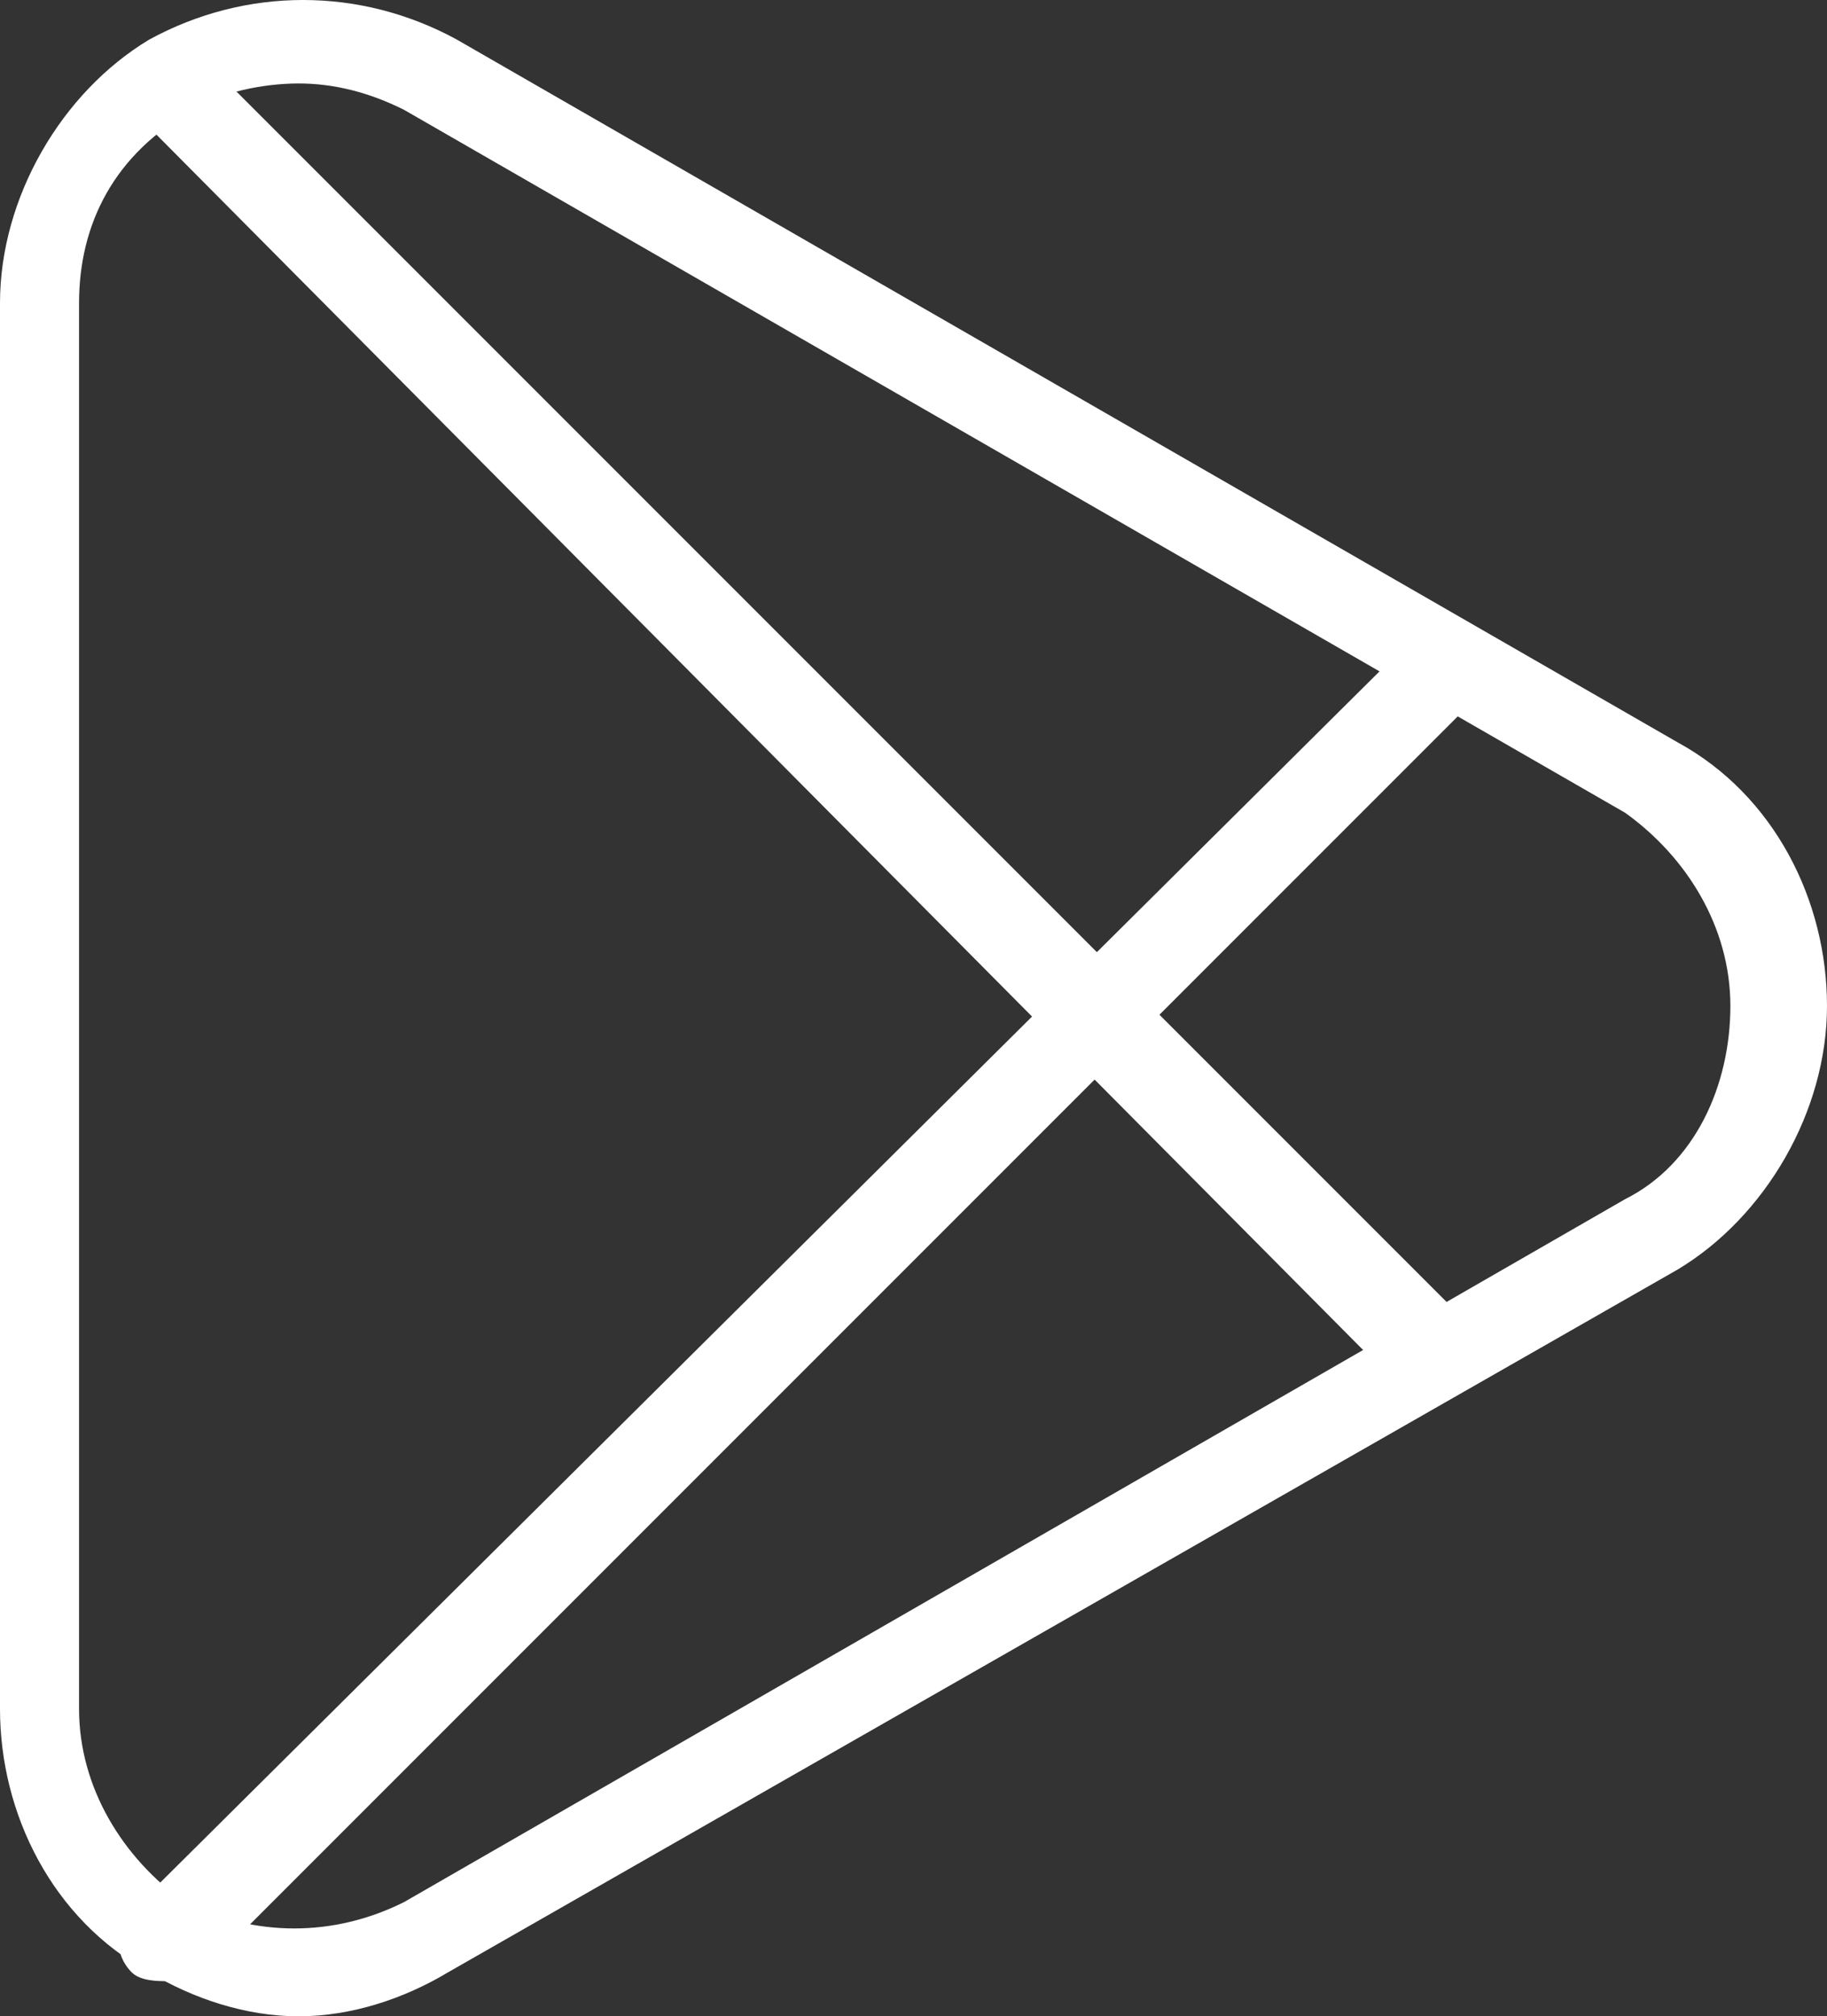
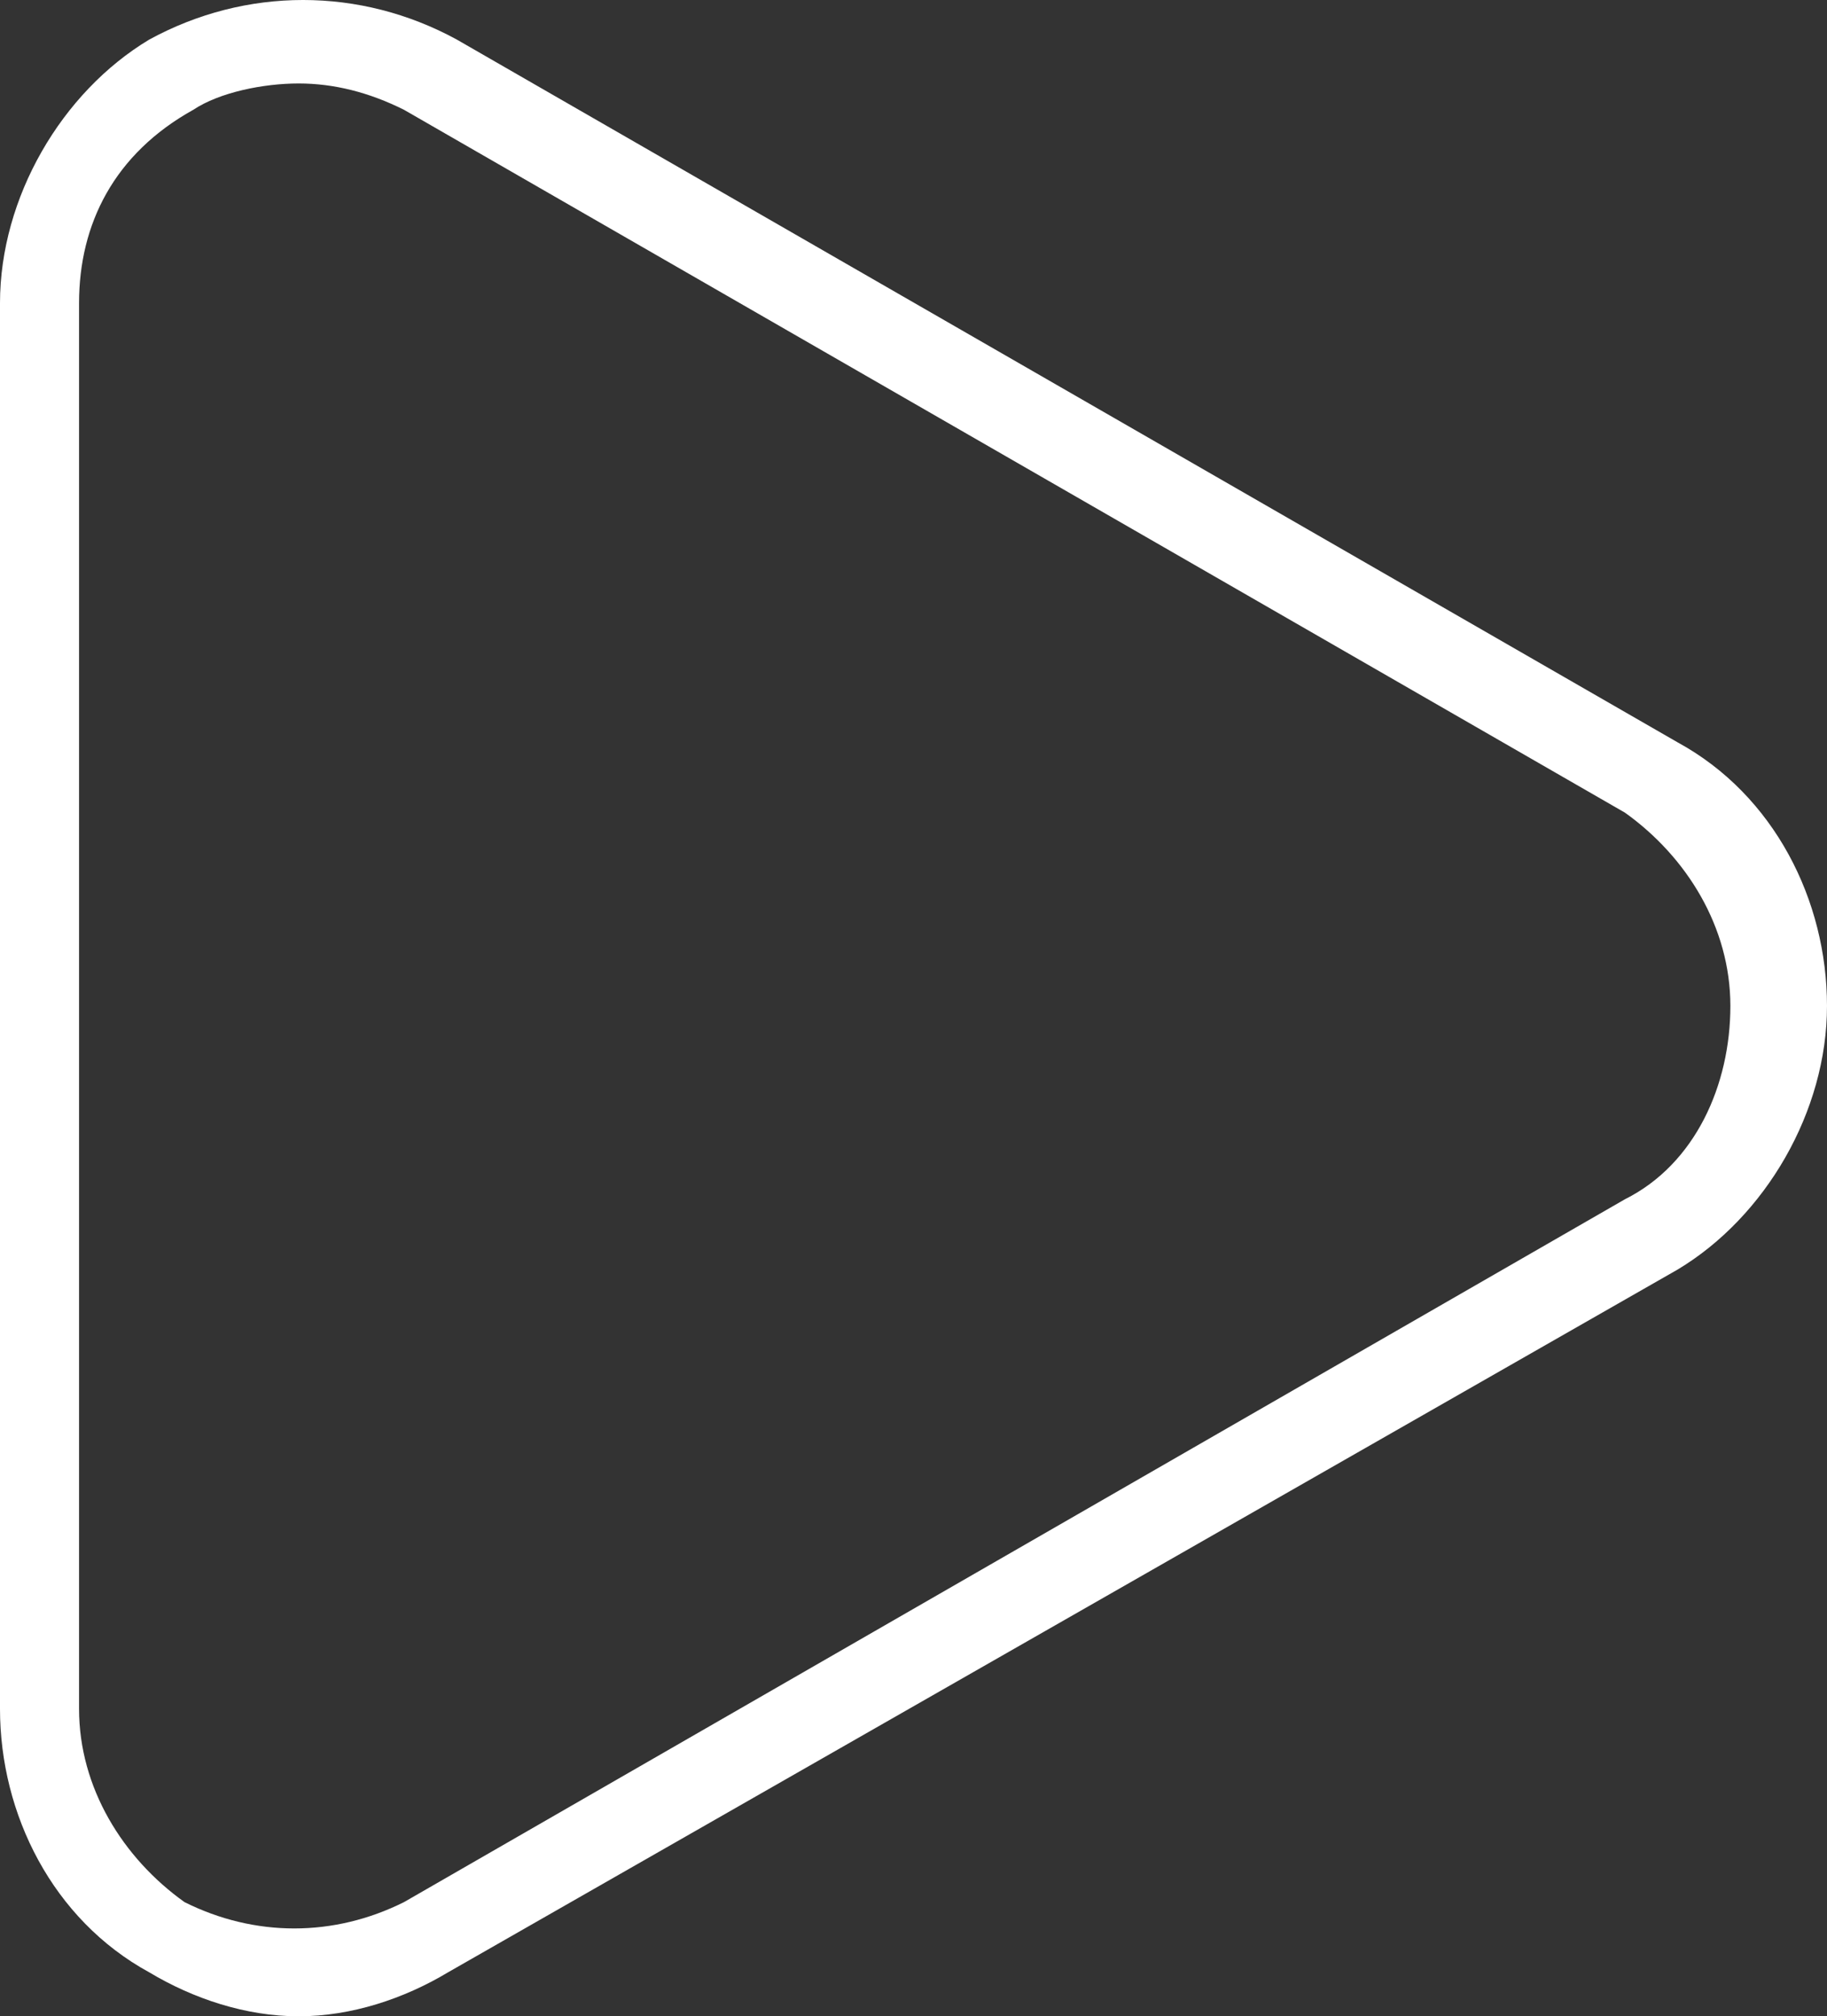
<svg xmlns="http://www.w3.org/2000/svg" version="1.1" id="Layer_1" x="0px" y="0px" viewBox="0 0 20.8 22.95" style="enable-background:new 0 0 20.8 22.95;" xml:space="preserve">
  <rect x="0" y="0" width="20.8" height="22.95" fill="#333333" stroke="none" />
  <style type="text/css">
	.st0{fill:#FFFFFF;}
</style>
  <g>
    <g>
      <g>
        <path class="st0" d="M3.4,22.95c-0.6,0-1.2-0.2-1.7-0.5c-1.1-0.6-1.7-1.8-1.7-3v-16c0-1.2,0.7-2.4,1.7-3c1.1-0.6,2.4-0.6,3.5,0     l13.9,8c1.1,0.6,1.7,1.8,1.7,3s-0.7,2.4-1.7,3l-14,8C4.6,22.75,4,22.95,3.4,22.95z M3.4,0.95c-0.4,0-0.9,0.1-1.2,0.3     c-0.9,0.5-1.3,1.3-1.3,2.2v16c0,0.9,0.5,1.7,1.2,2.2c0.8,0.4,1.7,0.4,2.5,0l13.9-8c0.8-0.4,1.2-1.3,1.2-2.2s-0.5-1.7-1.2-2.2     l-13.9-8C4.2,1.05,3.8,0.95,3.4,0.95z" />
      </g>
    </g>
    <g>
      <g>
-         <path class="st0" d="M16.3,15.85c-0.1,0-0.3,0-0.4-0.1L1.6,1.35c-0.2-0.2-0.2-0.5,0-0.7s0.5-0.2,0.7,0l14.4,14.4     c0.2,0.2,0.2,0.5,0,0.7C16.6,15.75,16.4,15.85,16.3,15.85z" />
-       </g>
+         </g>
      <g>
-         <path class="st0" d="M1.9,22.55c-0.1,0-0.3,0-0.4-0.1c-0.2-0.2-0.2-0.5,0-0.7l14.6-14.5c0.2-0.2,0.5-0.2,0.7,0s0.2,0.5,0,0.7     L2.3,22.45C2.2,22.55,2,22.55,1.9,22.55z" />
-       </g>
+         </g>
    </g>
  </g>
</svg>